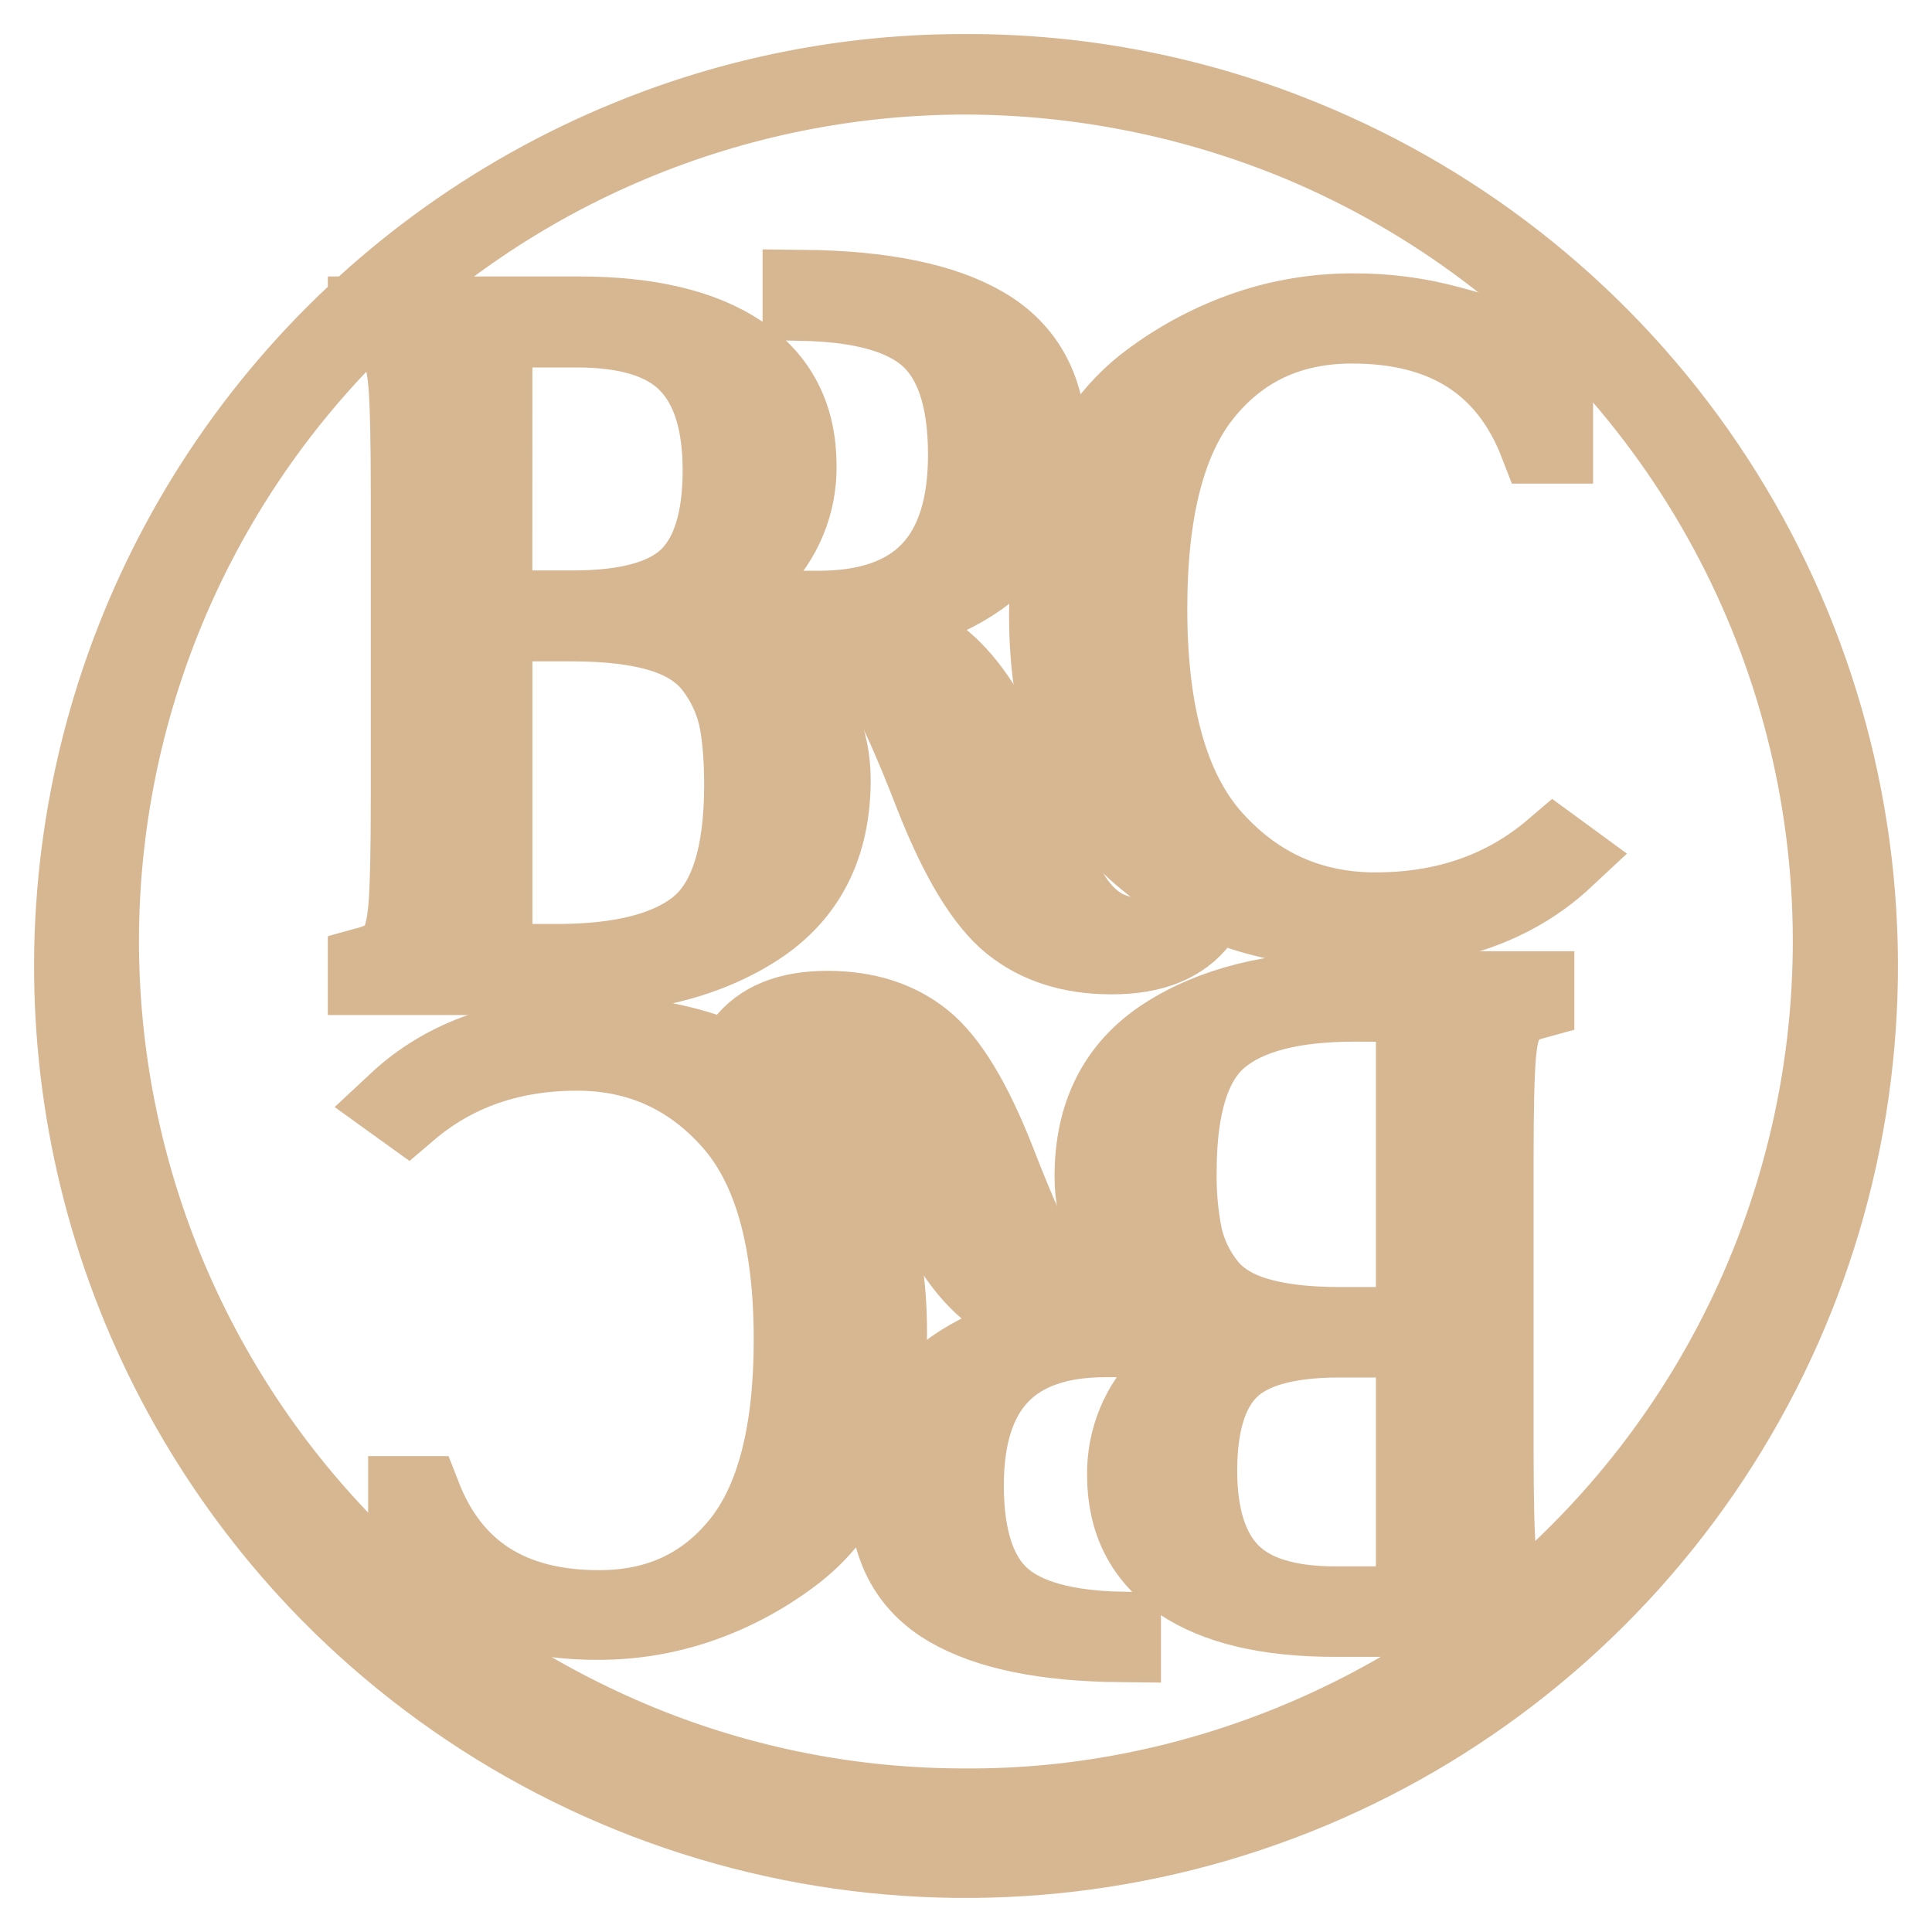
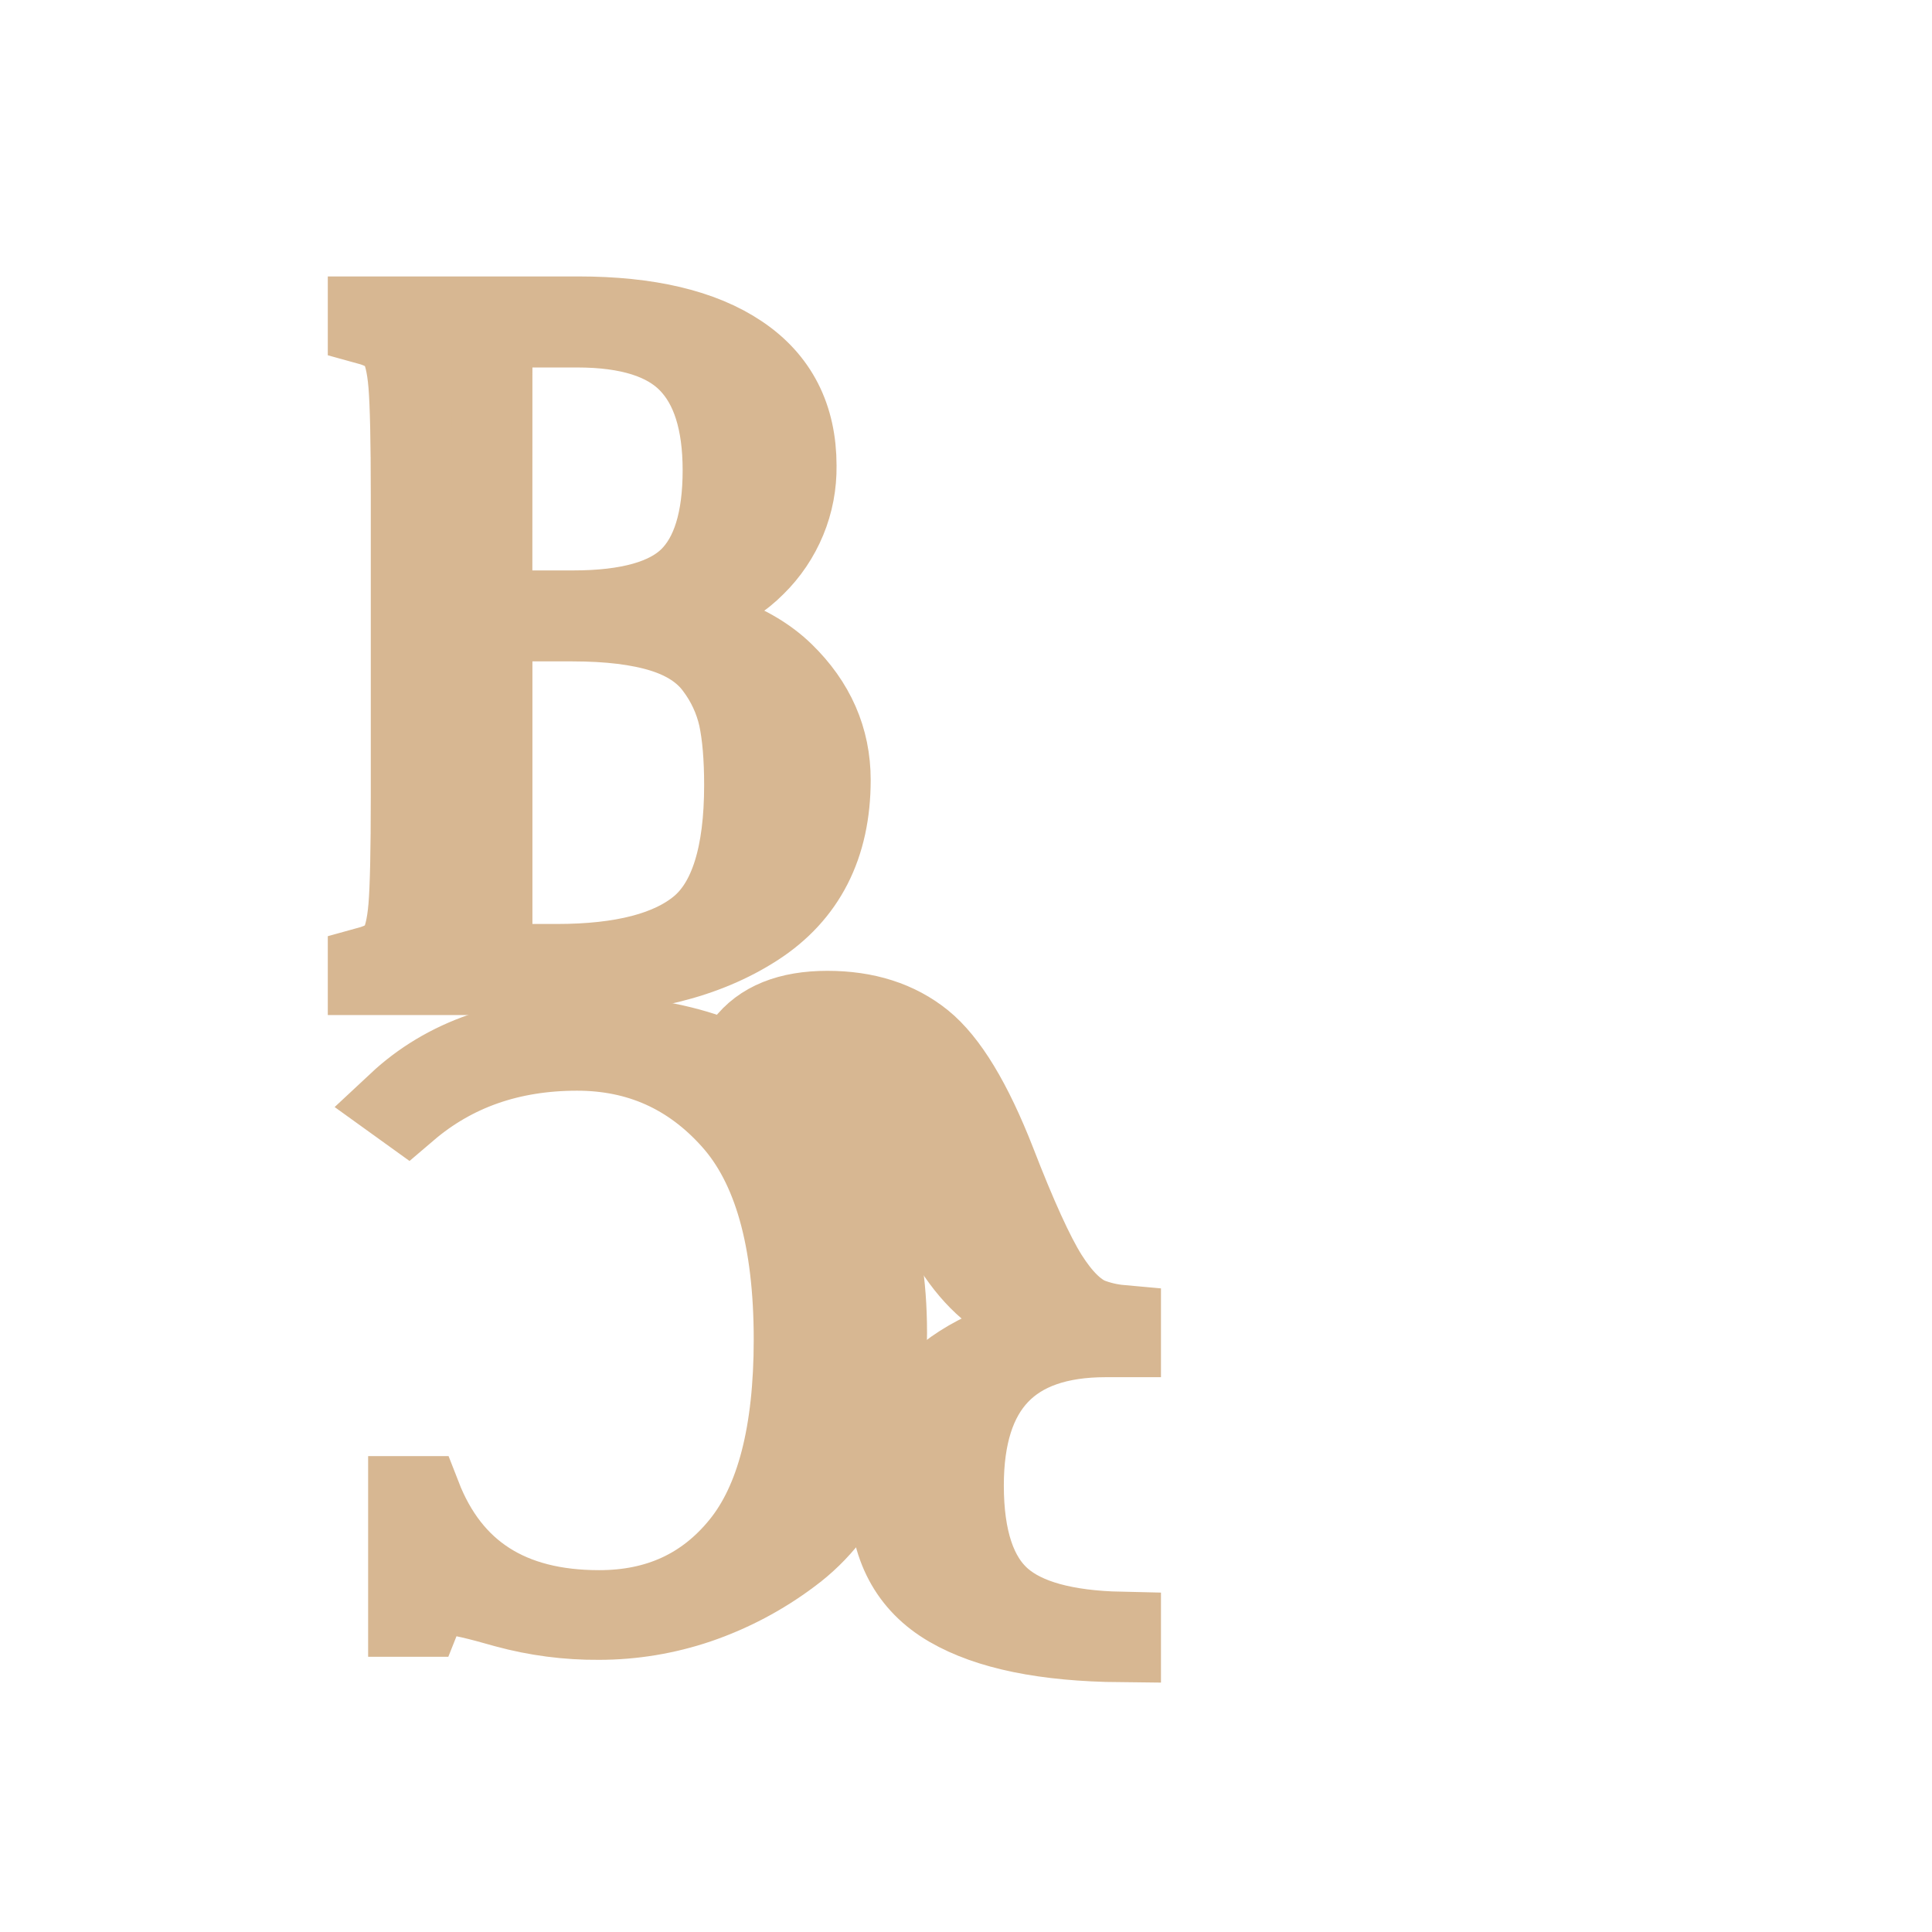
<svg xmlns="http://www.w3.org/2000/svg" width="24" height="24" viewBox="0 0 24 24" fill="none">
-   <path d="M11.997 0.923C13.433 0.919 14.855 1.197 16.183 1.742C18.212 2.569 19.95 3.98 21.177 5.795C22.404 7.611 23.065 9.749 23.077 11.94C23.088 14.132 22.45 16.277 21.242 18.105C20.034 19.933 18.311 21.362 16.291 22.211C14.245 23.071 11.988 23.297 9.813 22.86C7.637 22.423 5.643 21.342 4.088 19.759C2.817 18.46 1.884 16.869 1.372 15.125C0.86 13.381 0.785 11.538 1.153 9.758C1.521 7.978 2.321 6.316 3.482 4.918C4.643 3.521 6.131 2.43 7.813 1.742C9.141 1.197 10.562 0.919 11.997 0.923ZM11.997 0.923C10.565 0.923 9.146 1.208 7.825 1.763C6.504 2.317 5.307 3.13 4.304 4.153C3.314 5.164 2.533 6.359 2.005 7.671C1.477 8.984 1.213 10.387 1.227 11.802C1.242 13.217 1.535 14.614 2.089 15.916C2.644 17.217 3.449 18.397 4.46 19.387C4.957 19.876 5.502 20.316 6.085 20.699C6.668 21.081 7.285 21.406 7.93 21.671C9.22 22.201 10.602 22.471 11.997 22.468C14.783 22.485 17.548 21.353 19.537 19.388C20.806 18.145 21.747 16.608 22.278 14.913C22.809 13.219 22.913 11.419 22.58 9.675C22.247 7.93 21.488 6.295 20.37 4.915C19.253 3.535 17.811 2.453 16.174 1.765C14.85 1.213 13.431 0.927 11.997 0.923Z" fill="#D7B792" stroke="#D7B792" />
-   <path d="M14.118 10.551C14.839 11.201 15.769 11.527 16.908 11.526C17.964 11.526 18.804 11.234 19.428 10.651L19.305 10.561C18.698 11.079 17.959 11.337 17.086 11.337C16.279 11.337 15.604 11.035 15.061 10.432C14.518 9.829 14.248 8.87 14.249 7.557C14.249 6.337 14.48 5.441 14.944 4.871C15.408 4.3 16.025 4.016 16.796 4.016C17.963 4.016 18.739 4.513 19.124 5.508H19.29V3.936H19.124C19.051 4.121 18.913 4.214 18.711 4.214C18.619 4.214 18.387 4.161 18.016 4.055C17.619 3.946 17.208 3.892 16.796 3.896C16.356 3.896 15.918 3.968 15.501 4.11C15.069 4.258 14.662 4.473 14.296 4.747C13.914 5.029 13.609 5.42 13.38 5.922C13.15 6.423 13.035 6.999 13.035 7.648C13.036 8.935 13.397 9.902 14.118 10.551Z" fill="#D7B792" stroke="#D7B792" />
  <path d="M9.387 11.509C10.006 11.11 10.316 10.503 10.316 9.689C10.316 9.181 10.122 8.737 9.733 8.359C9.344 7.981 8.717 7.749 7.851 7.662V7.629C8.531 7.571 9.041 7.369 9.382 7.024C9.546 6.863 9.676 6.67 9.764 6.457C9.852 6.245 9.895 6.016 9.892 5.786C9.892 5.183 9.658 4.724 9.188 4.408C8.719 4.092 8.051 3.934 7.184 3.934H4.572V4.032C4.758 4.083 4.883 4.159 4.948 4.261C5.014 4.362 5.056 4.535 5.076 4.778C5.096 5.022 5.106 5.478 5.106 6.146V9.896C5.106 10.565 5.096 11.021 5.076 11.264C5.056 11.507 5.013 11.68 4.948 11.782C4.884 11.884 4.758 11.96 4.572 12.011V12.109H6.976C7.964 12.109 8.768 11.909 9.387 11.509ZM6.114 4.065H7.171C7.81 4.065 8.272 4.21 8.555 4.501C8.839 4.792 8.98 5.239 8.98 5.842C8.98 6.459 8.843 6.904 8.567 7.177C8.292 7.449 7.81 7.586 7.121 7.586H6.113L6.114 4.065ZM6.114 11.978V7.716H7.111C7.565 7.716 7.937 7.762 8.229 7.853C8.52 7.944 8.739 8.087 8.884 8.283C9.025 8.469 9.125 8.683 9.176 8.91C9.223 9.131 9.247 9.413 9.247 9.754C9.247 10.619 9.063 11.206 8.695 11.515C8.327 11.823 7.734 11.978 6.916 11.978L6.114 11.978Z" fill="#D7B792" stroke="#D7B792" />
-   <path d="M10.935 8.386C11.113 8.67 11.34 9.168 11.615 9.88C11.924 10.664 12.241 11.188 12.568 11.455C12.895 11.721 13.31 11.853 13.813 11.852C14.315 11.852 14.675 11.707 14.894 11.416L14.809 11.351C14.723 11.446 14.617 11.521 14.5 11.571C14.383 11.622 14.256 11.647 14.129 11.646C13.82 11.646 13.565 11.509 13.364 11.237C13.162 10.964 12.899 10.421 12.574 9.607C12.356 9.019 12.088 8.577 11.773 8.283C11.457 7.989 11.044 7.795 10.534 7.7C11.279 7.634 11.876 7.411 12.325 7.03C12.775 6.648 12.999 6.152 12.999 5.542C12.999 4.859 12.736 4.365 12.21 4.059C11.702 3.765 10.957 3.613 9.973 3.603V3.734C10.698 3.749 11.217 3.892 11.53 4.162C11.862 4.449 12.028 4.945 12.028 5.649C12.028 6.943 11.409 7.589 10.17 7.59H9.974V7.744C10.116 7.756 10.256 7.789 10.389 7.84C10.575 7.921 10.757 8.103 10.935 8.386Z" fill="#D7B792" stroke="#D7B792" />
  <path d="M9.988 13.796C9.304 13.179 8.42 12.87 7.338 12.87C6.335 12.87 5.537 13.147 4.943 13.702L5.061 13.787C5.637 13.295 6.339 13.049 7.168 13.049C7.936 13.049 8.577 13.336 9.091 13.91C9.606 14.483 9.863 15.393 9.863 16.641C9.863 17.8 9.643 18.651 9.202 19.193C8.762 19.735 8.175 20.006 7.441 20.005C6.334 20.005 5.597 19.533 5.23 18.588H5.073V20.081H5.23C5.3 19.905 5.43 19.817 5.621 19.816C5.709 19.816 5.929 19.867 6.282 19.968C6.659 20.071 7.049 20.122 7.44 20.119C7.859 20.119 8.274 20.05 8.67 19.916C9.082 19.775 9.468 19.571 9.816 19.31C10.18 19.043 10.471 18.672 10.688 18.196C10.906 17.719 11.015 17.173 11.016 16.557C11.016 15.334 10.673 14.413 9.988 13.796Z" fill="#D7B792" stroke="#D7B792" />
-   <path d="M14.483 12.886C13.895 13.266 13.6 13.842 13.6 14.615C13.6 15.098 13.785 15.519 14.154 15.878C14.523 16.237 15.119 16.458 15.942 16.541V16.572C15.296 16.627 14.812 16.819 14.489 17.147C14.333 17.3 14.209 17.483 14.126 17.685C14.043 17.887 14.001 18.104 14.004 18.322C14.004 18.895 14.227 19.331 14.673 19.632C15.119 19.932 15.754 20.082 16.577 20.082H19.057V19.989C18.88 19.942 18.762 19.869 18.701 19.772C18.64 19.674 18.6 19.511 18.58 19.28C18.561 19.048 18.551 18.615 18.551 17.98V14.418C18.551 13.783 18.561 13.35 18.58 13.119C18.599 12.888 18.639 12.724 18.701 12.627C18.762 12.53 18.881 12.458 19.057 12.41V12.316H16.773C15.834 12.316 15.071 12.506 14.483 12.886ZM17.592 19.958H16.588C15.981 19.958 15.542 19.82 15.273 19.544C15.004 19.268 14.869 18.843 14.869 18.269C14.869 17.682 15 17.259 15.261 17.001C15.522 16.742 15.98 16.612 16.634 16.612H17.592V19.958ZM17.592 12.443V16.488H16.646C16.215 16.488 15.862 16.445 15.585 16.359C15.307 16.273 15.1 16.136 14.962 15.95C14.828 15.774 14.733 15.57 14.685 15.354C14.633 15.09 14.609 14.821 14.614 14.552C14.614 13.73 14.789 13.173 15.139 12.88C15.489 12.586 16.052 12.439 16.829 12.44L17.592 12.443Z" fill="#D7B792" stroke="#D7B792" />
  <path d="M13.012 15.853C12.843 15.583 12.628 15.111 12.366 14.434C12.074 13.688 11.772 13.19 11.461 12.938C11.149 12.686 10.755 12.56 10.278 12.56C9.801 12.56 9.459 12.698 9.251 12.974L9.332 13.036C9.414 12.947 9.514 12.875 9.625 12.827C9.736 12.779 9.857 12.755 9.978 12.757C10.271 12.757 10.513 12.886 10.705 13.145C10.897 13.404 11.147 13.92 11.455 14.693C11.662 15.252 11.916 15.671 12.216 15.951C12.517 16.23 12.908 16.415 13.392 16.505C12.684 16.567 12.117 16.779 11.69 17.142C11.263 17.504 11.049 17.975 11.049 18.555C11.049 19.204 11.298 19.674 11.797 19.963C12.28 20.243 12.988 20.388 13.922 20.397V20.273C13.233 20.258 12.74 20.122 12.443 19.865C12.128 19.592 11.97 19.121 11.97 18.452C11.97 17.223 12.558 16.608 13.735 16.608H13.922V16.462C13.788 16.45 13.657 16.419 13.532 16.371C13.355 16.294 13.182 16.122 13.012 15.853Z" fill="#D7B792" stroke="#D7B792" />
</svg>